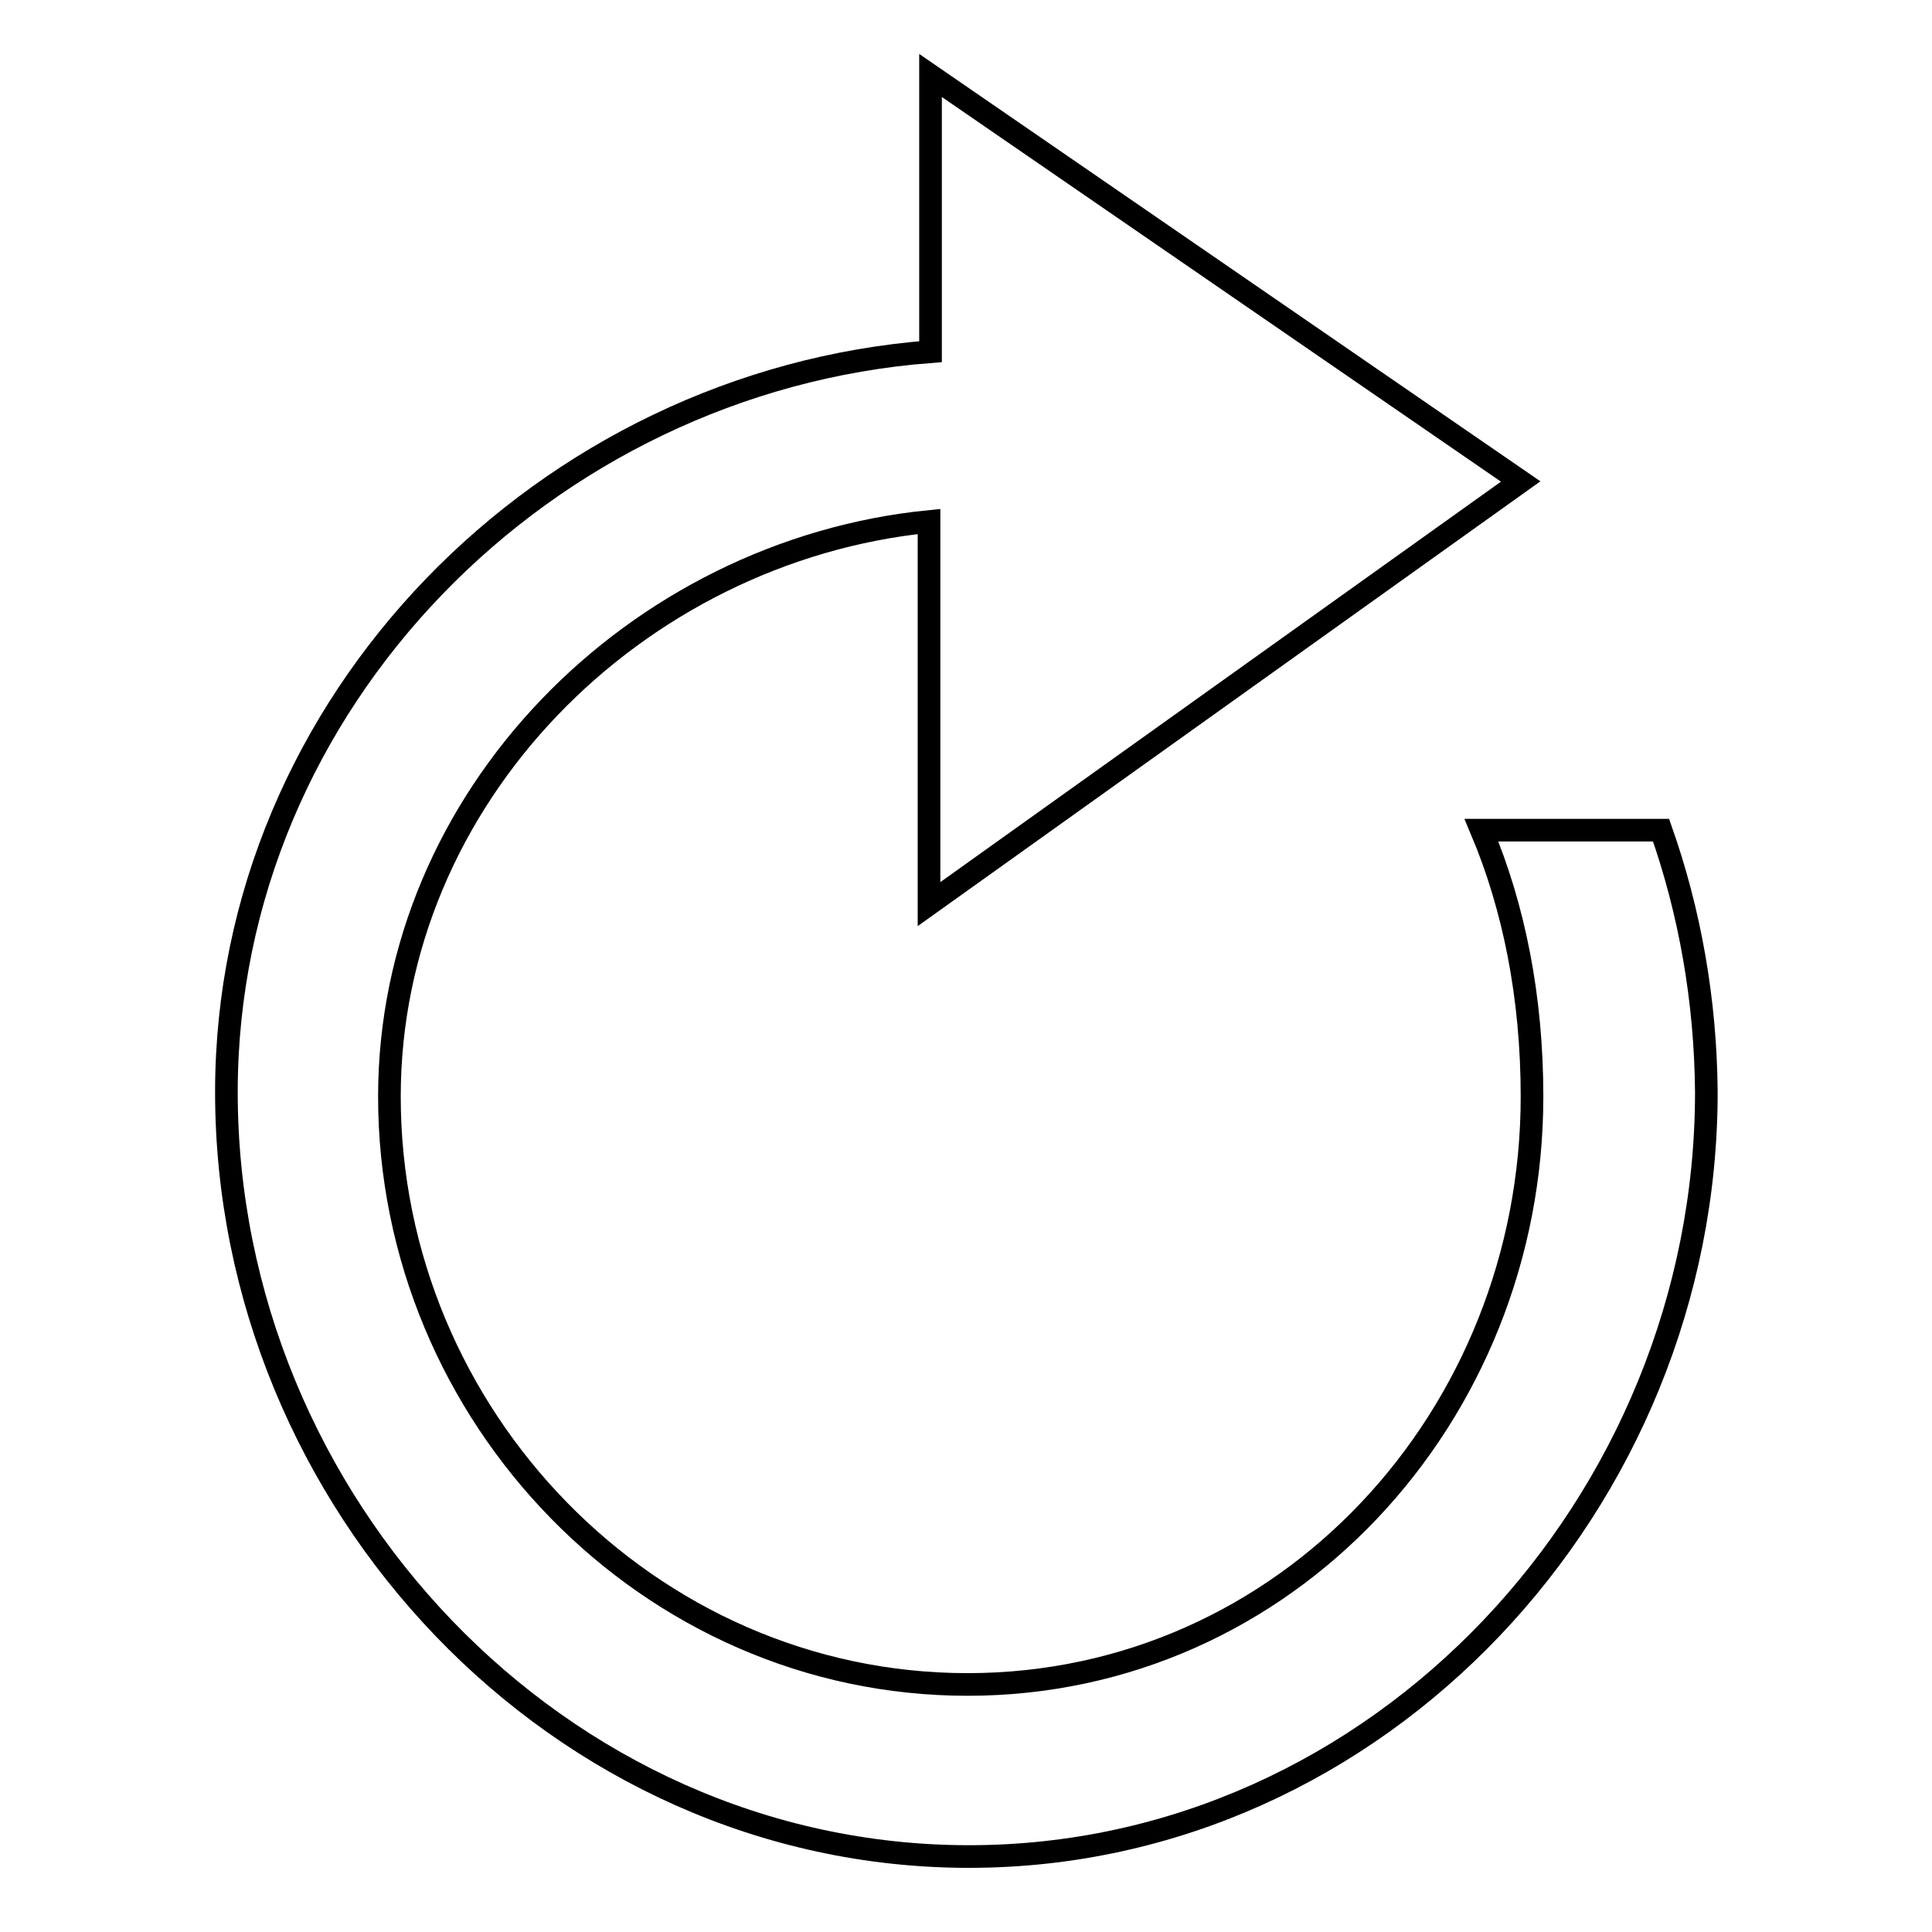
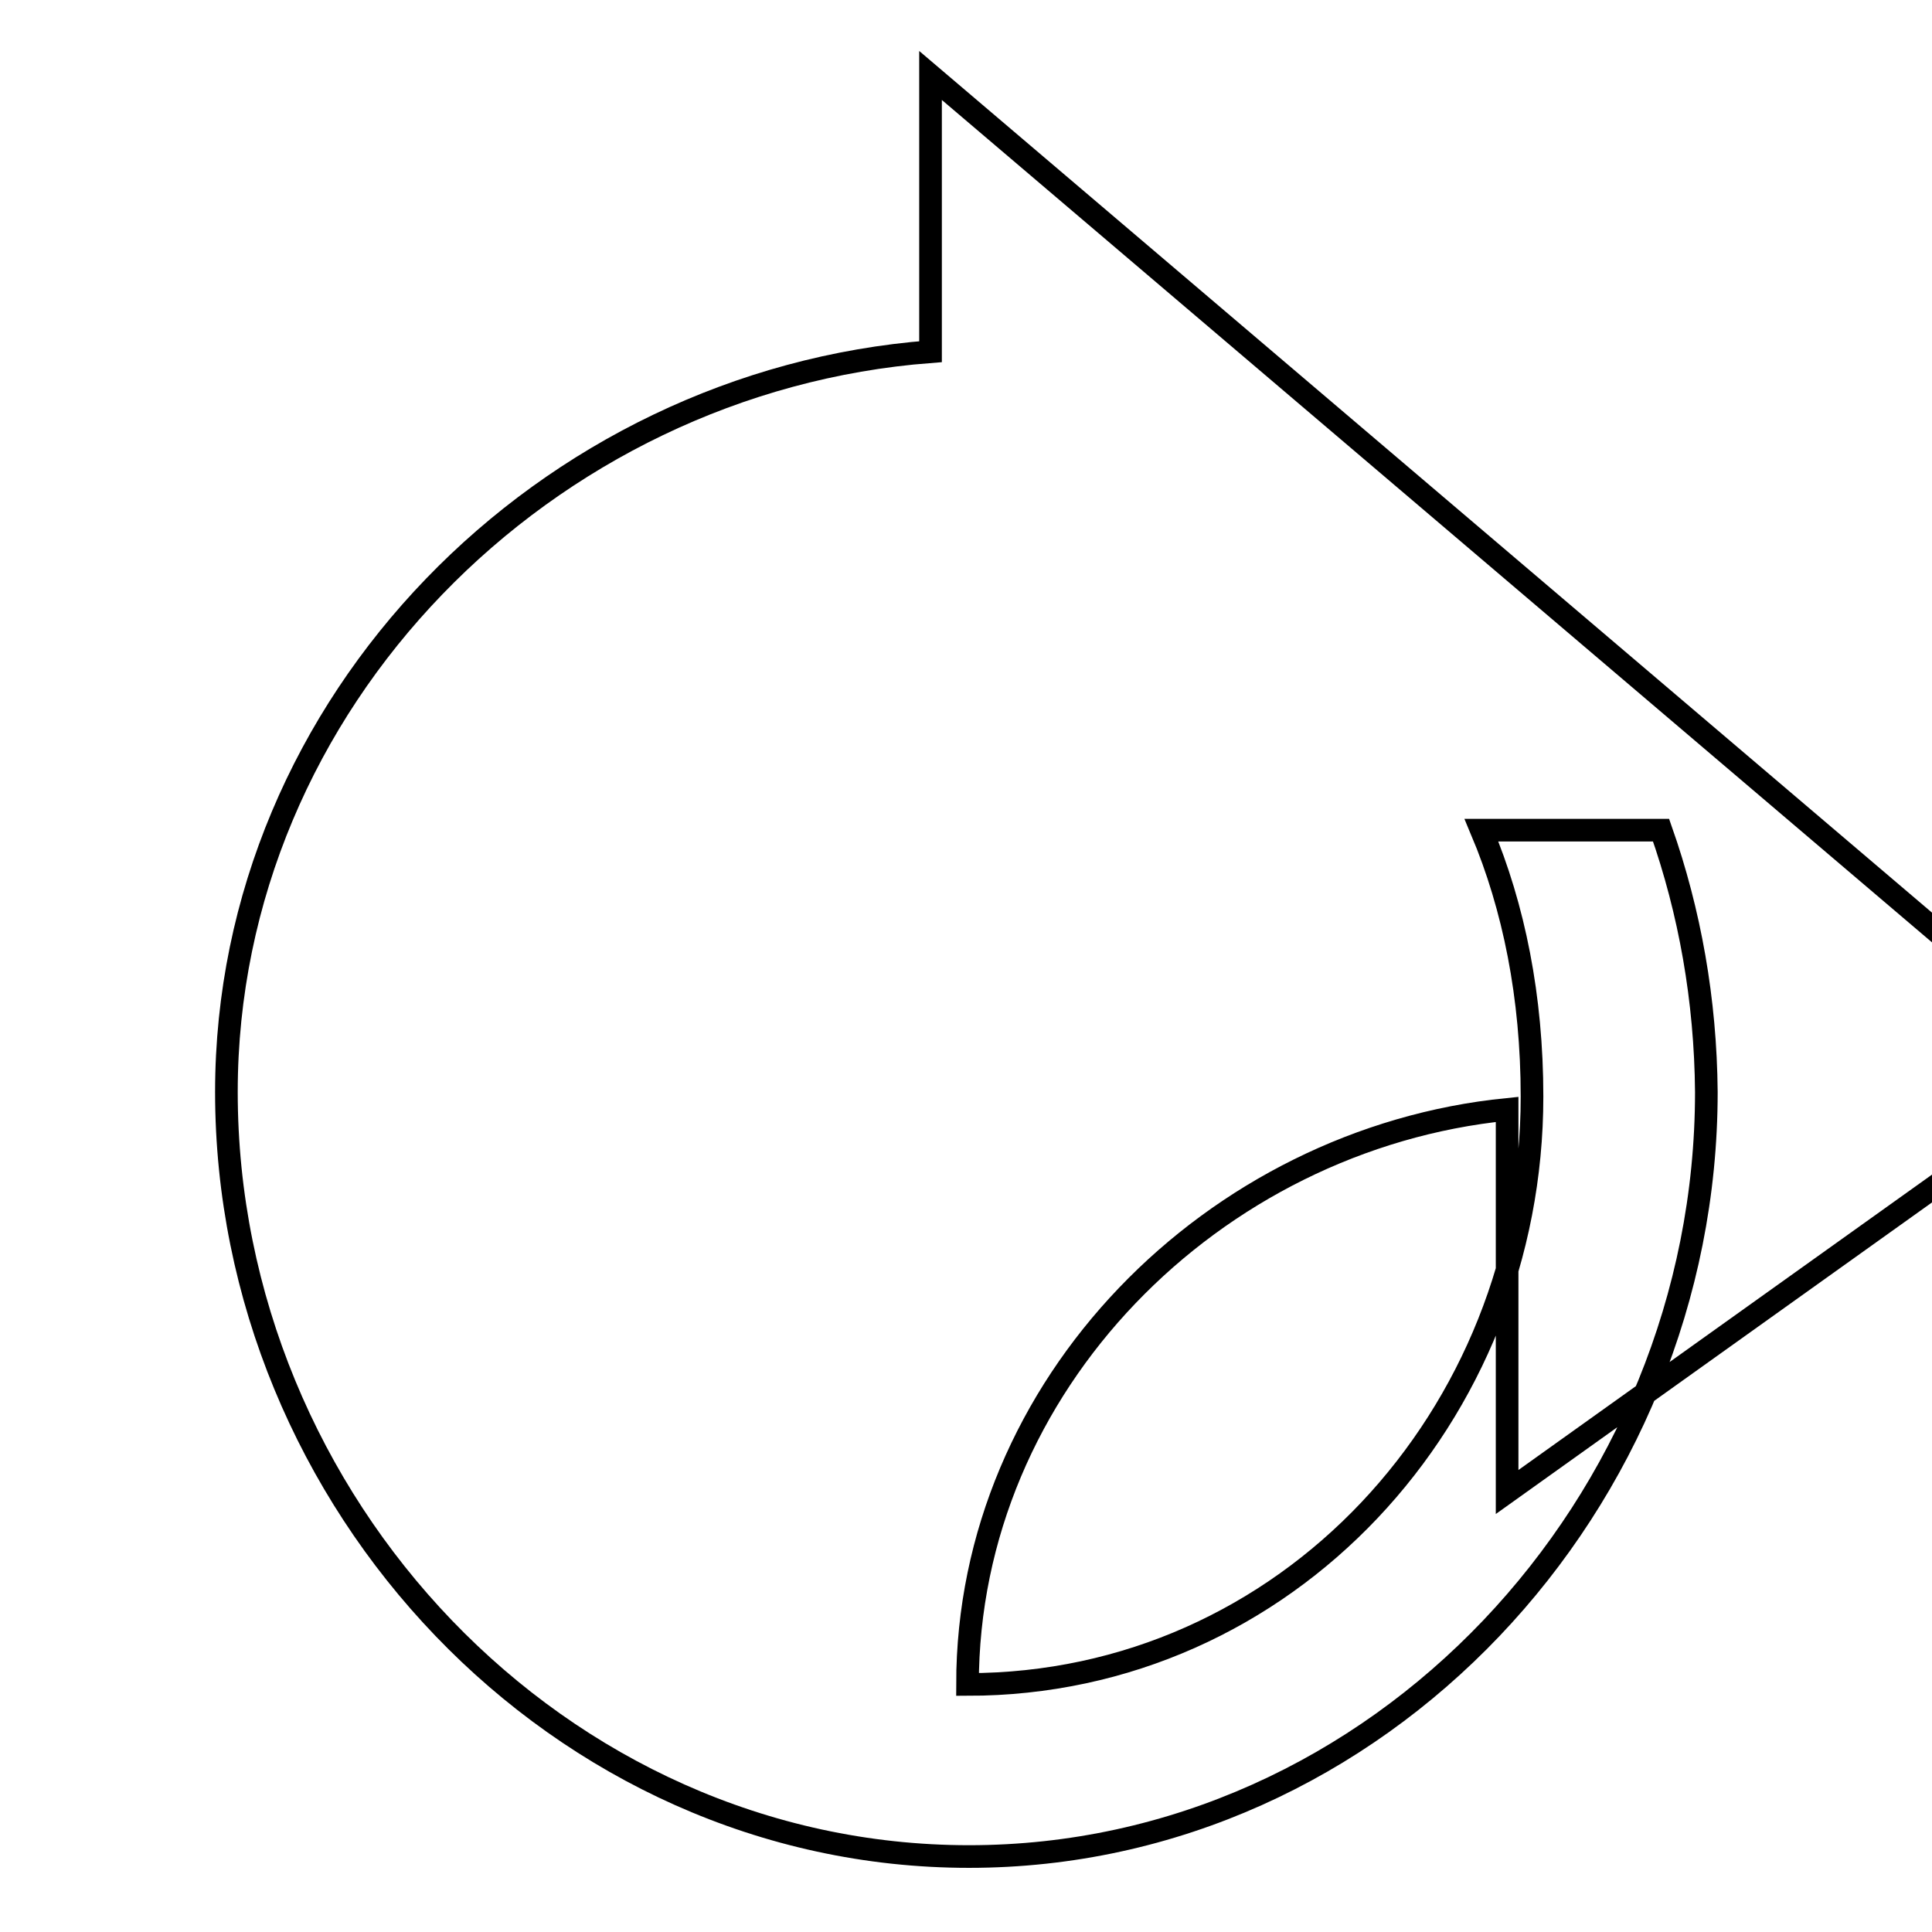
<svg xmlns="http://www.w3.org/2000/svg" version="1.1" x="0px" y="0px" viewBox="0 0 256 256" enable-background="new 0 0 256 256" xml:space="preserve">
  <g>
    <g>
-       <path stroke-width="3" fill-opacity="0" stroke="#000000" d="M220.1,110h-23.8c4.3,10.2,6.7,22.1,6.7,35.3c0,42.3-32.5,77.9-74.8,77.9c-42.3,0-76.6-35.6-76.6-77.9c0-39.7,32.6-72.3,71.5-76.2l0,50.7l78.4-56L123.3,10l0,36.6C72.3,50.5,30,93,30,144.7C30,199.1,74,246,128.4,246c54.3,0,97.7-46.9,97.7-101.3C226,132.5,223.9,120.8,220.1,110z" />
+       <path stroke-width="3" fill-opacity="0" stroke="#000000" d="M220.1,110h-23.8c4.3,10.2,6.7,22.1,6.7,35.3c0,42.3-32.5,77.9-74.8,77.9c0-39.7,32.6-72.3,71.5-76.2l0,50.7l78.4-56L123.3,10l0,36.6C72.3,50.5,30,93,30,144.7C30,199.1,74,246,128.4,246c54.3,0,97.7-46.9,97.7-101.3C226,132.5,223.9,120.8,220.1,110z" />
    </g>
  </g>
</svg>